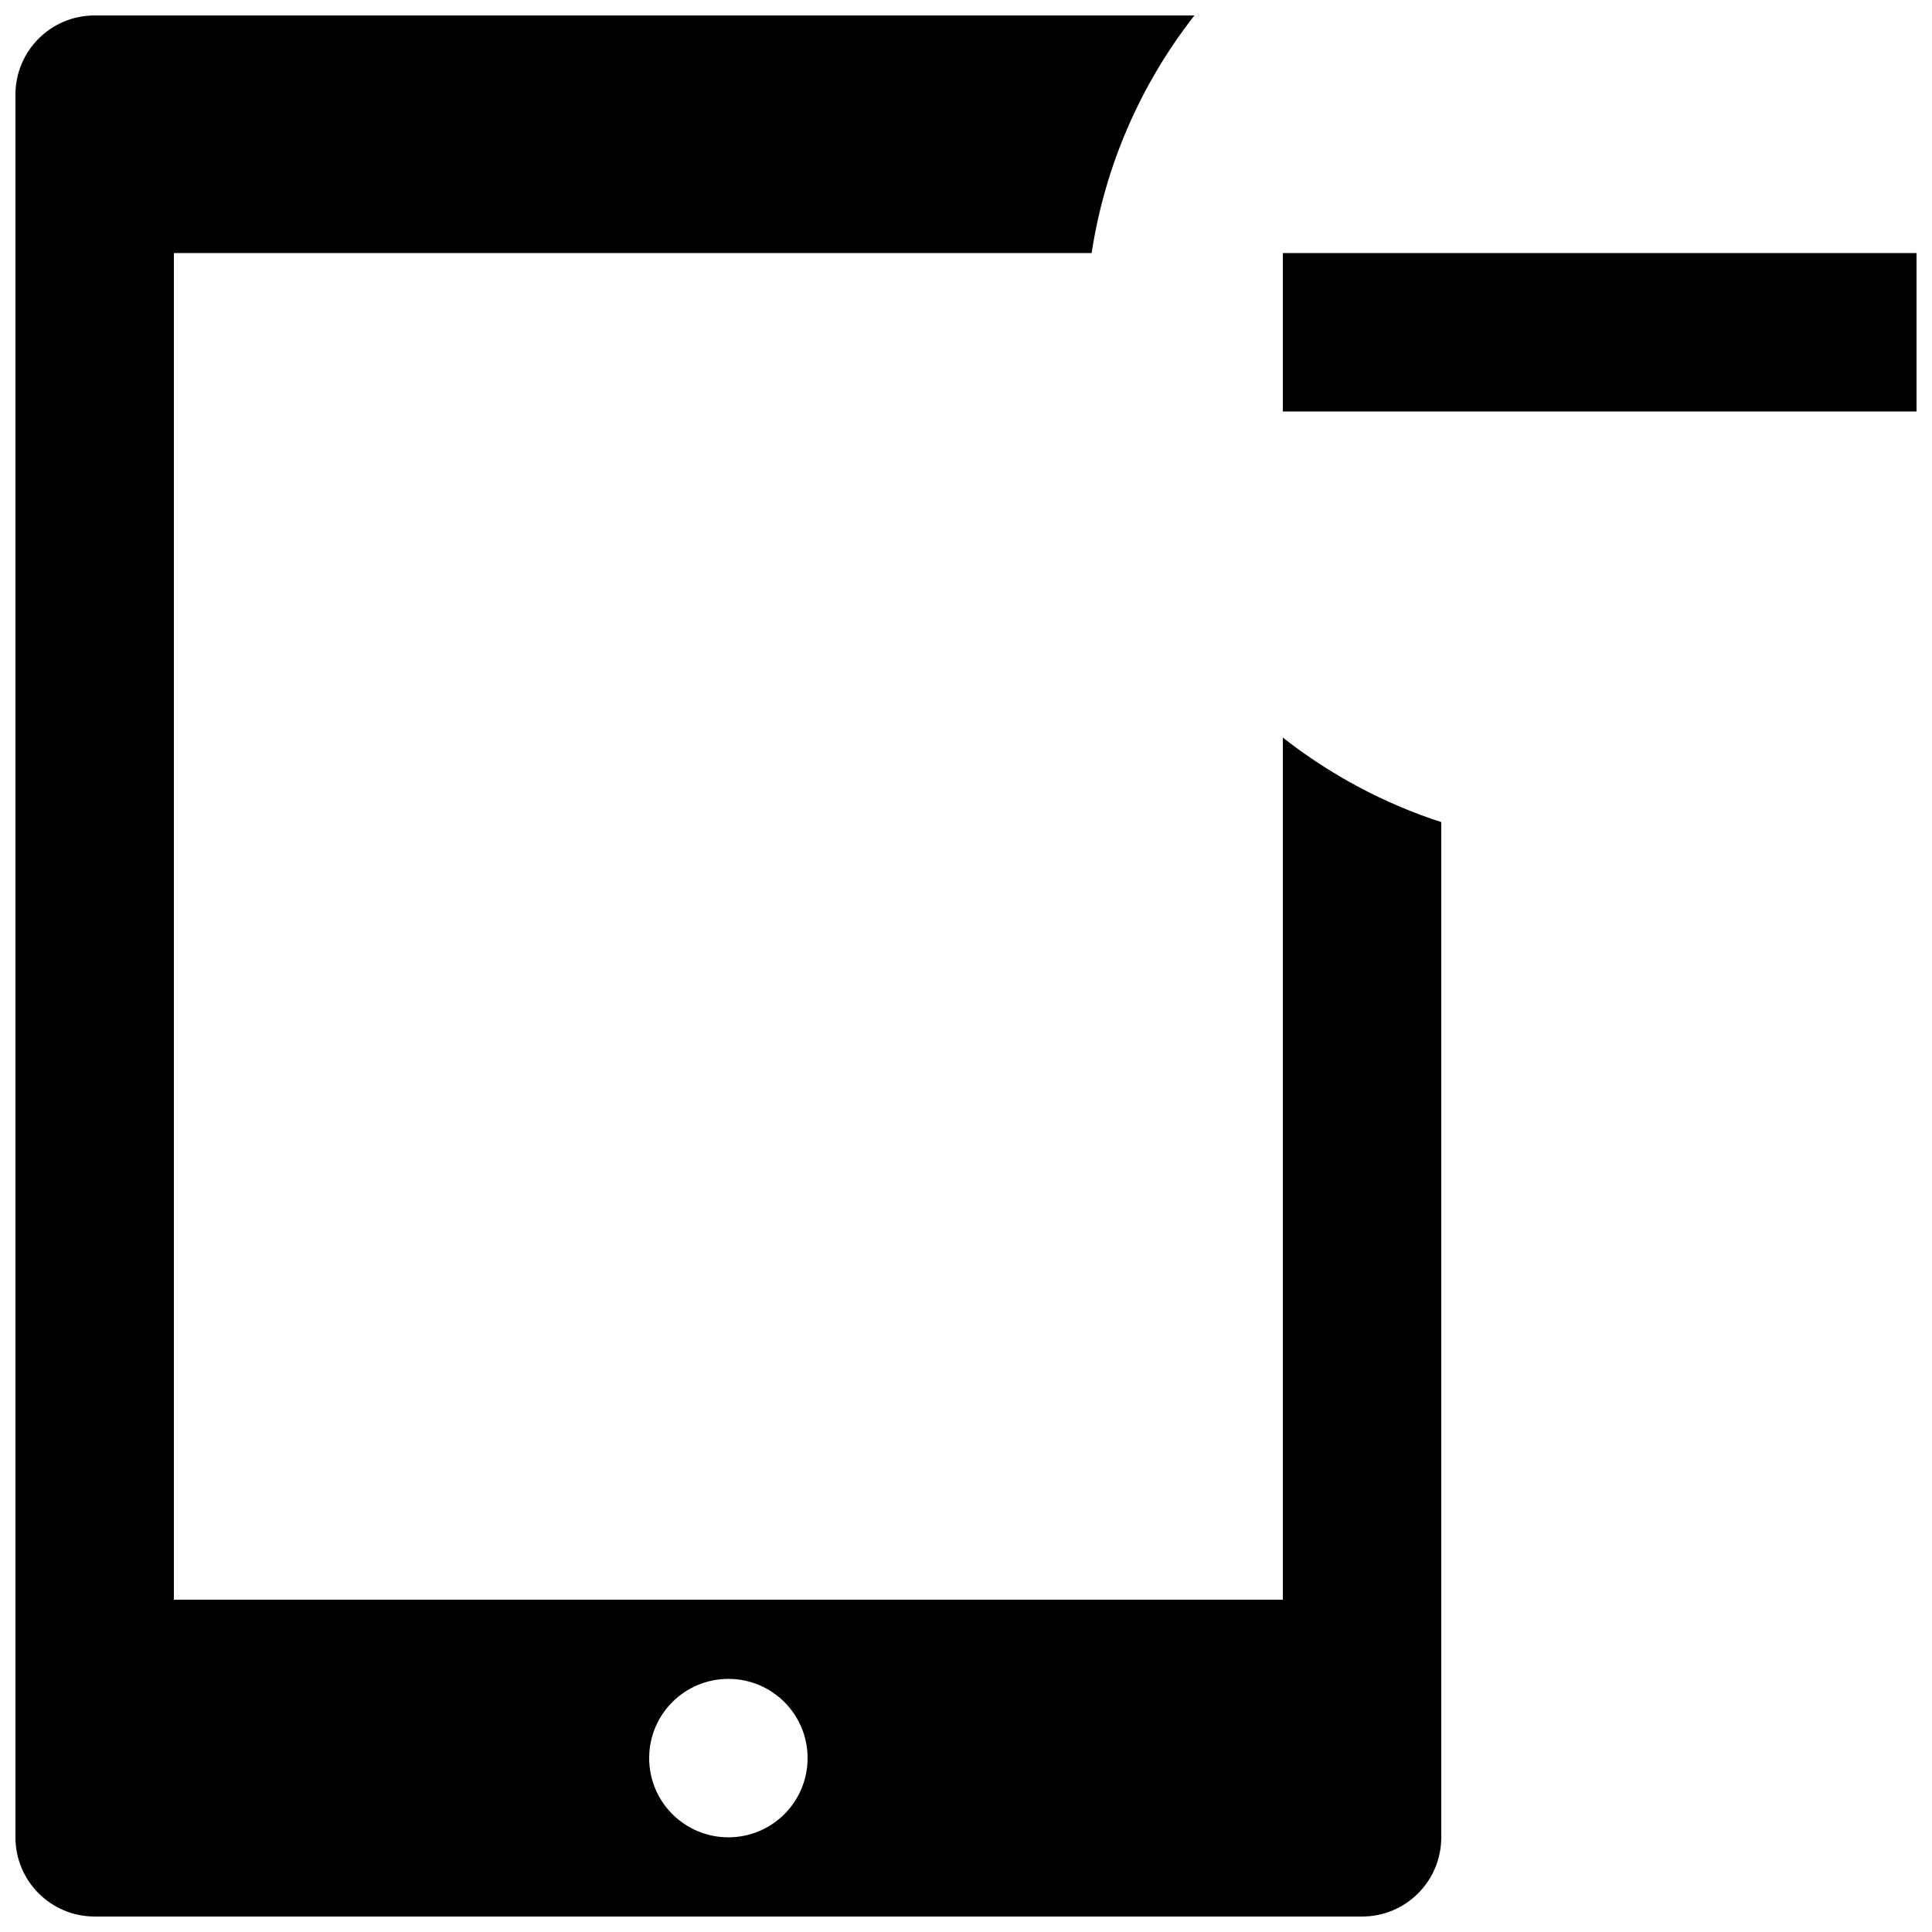
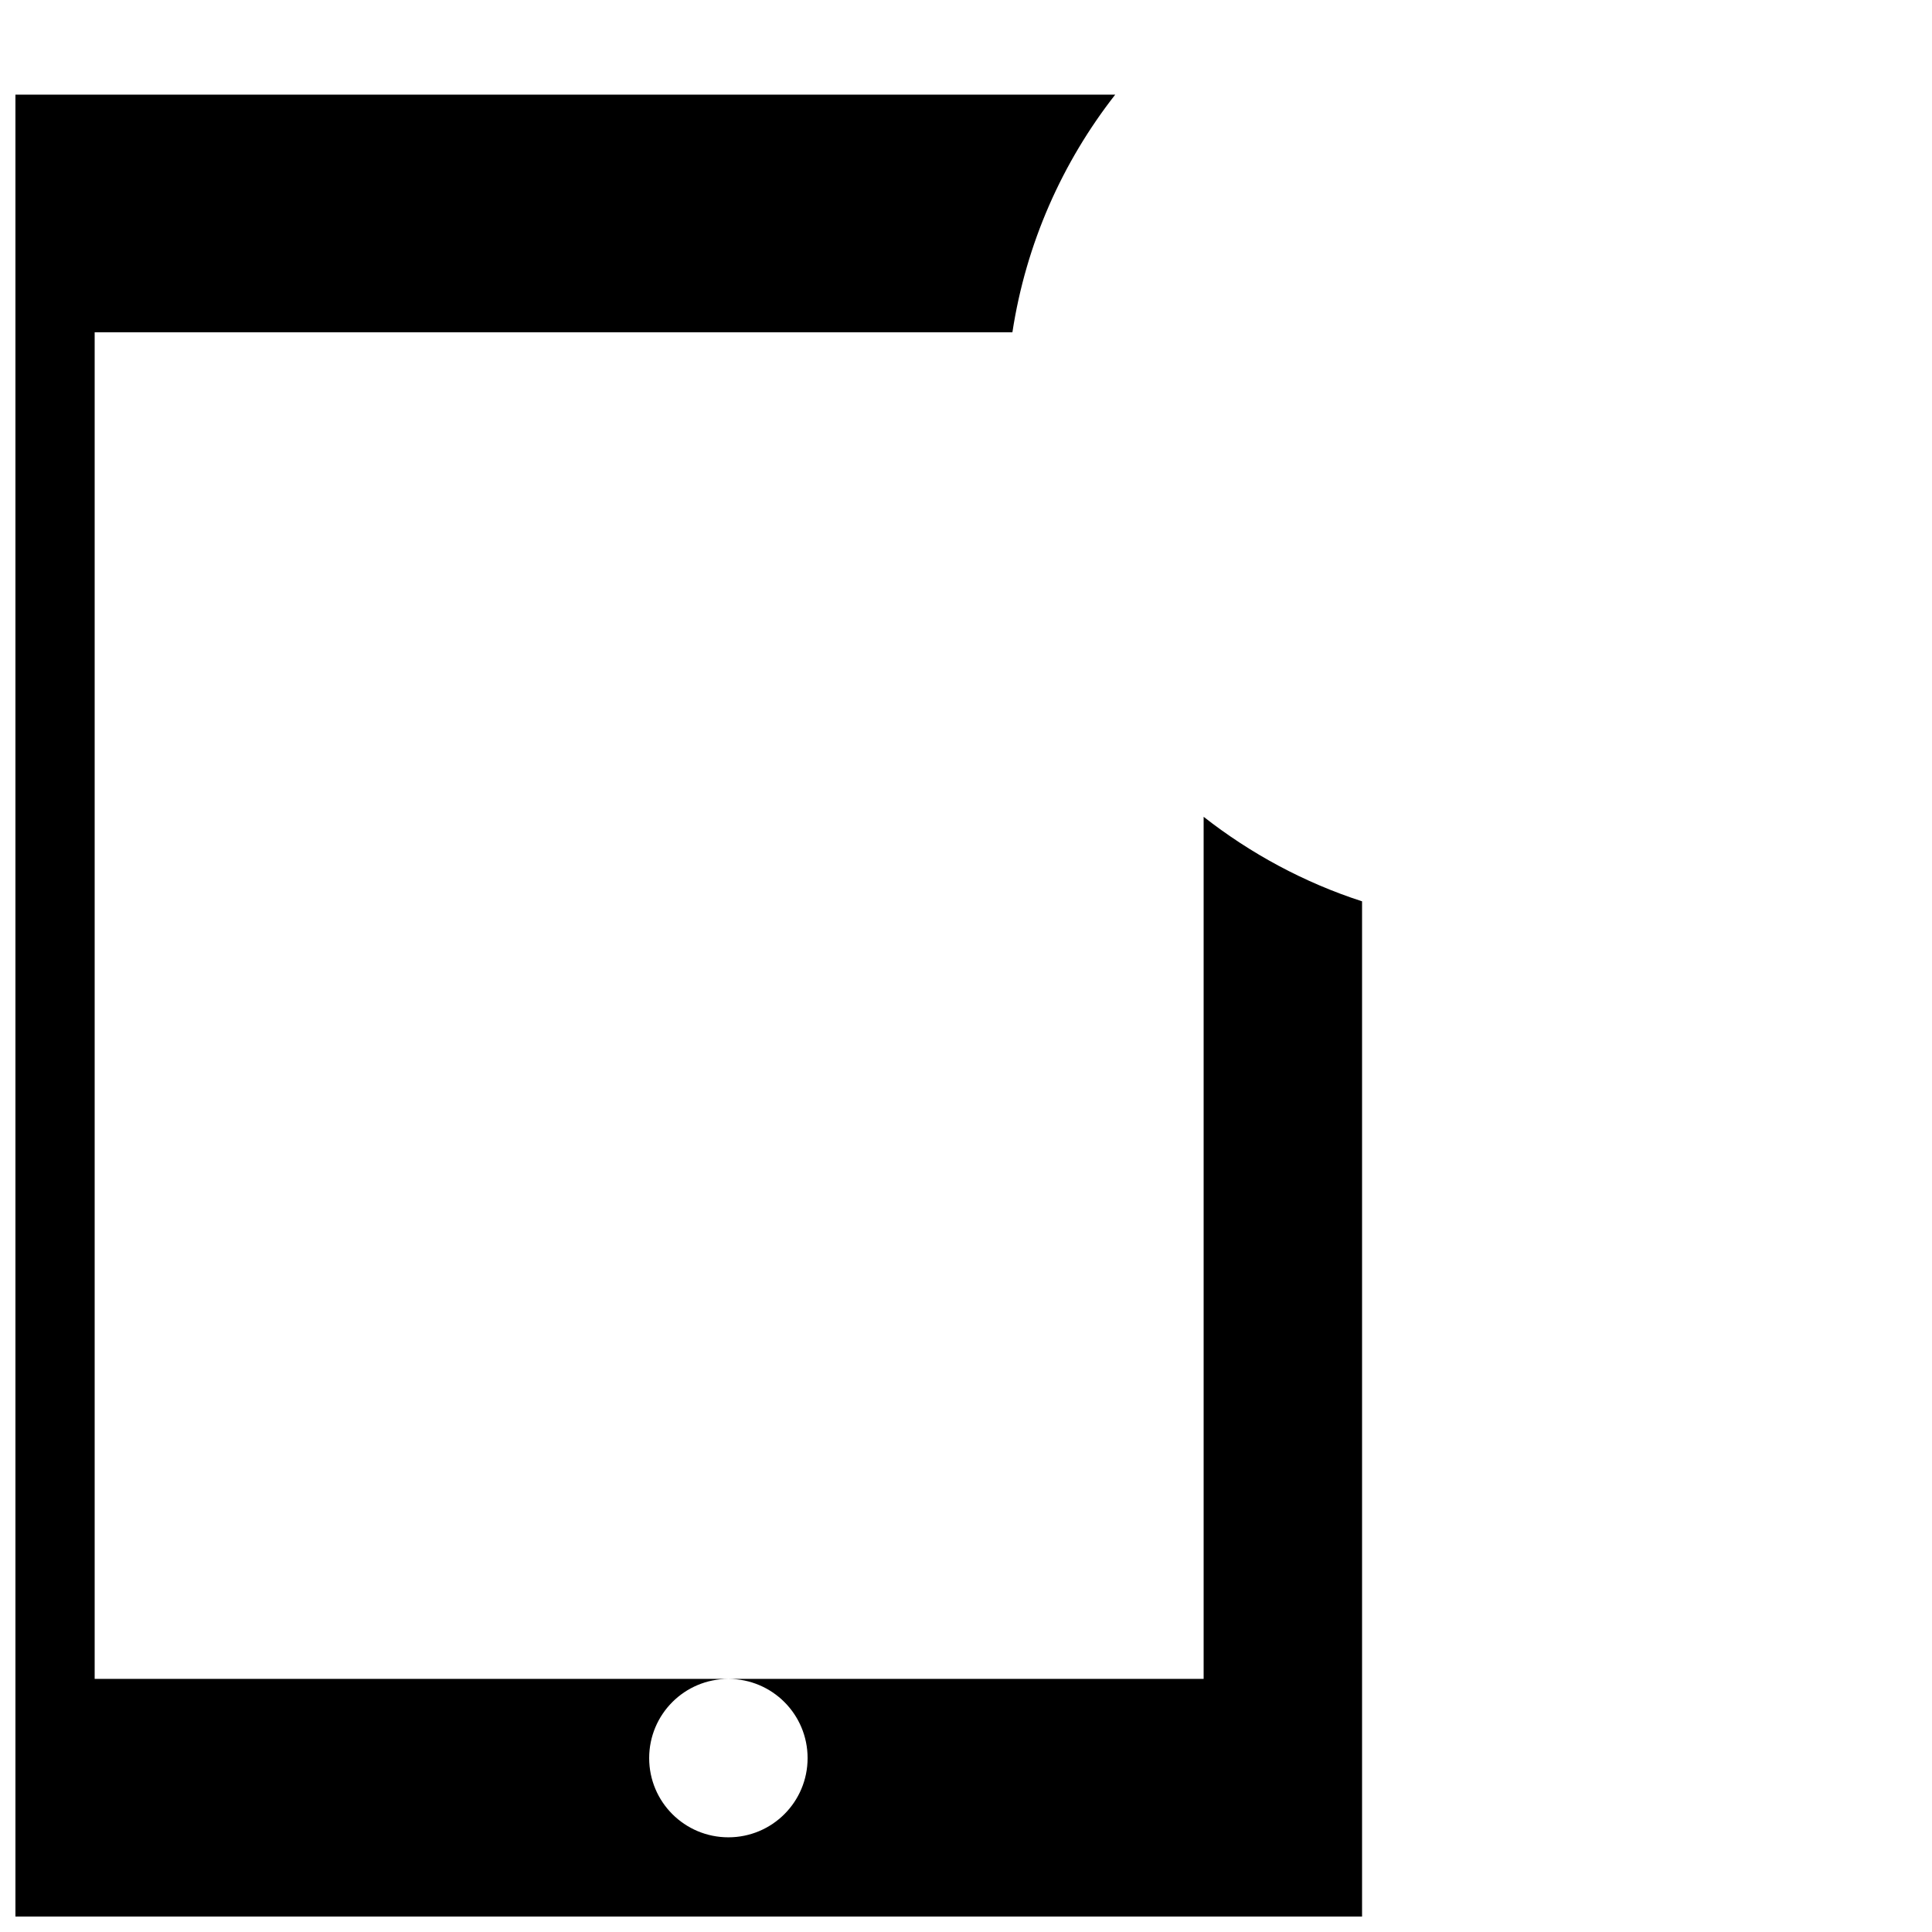
<svg xmlns="http://www.w3.org/2000/svg" width="800px" height="800px" version="1.1" viewBox="144 144 512 512">
  <defs>
    <clipPath id="b">
      <path d="m148.09 148.09h377.91v503.81h-377.91z" />
    </clipPath>
    <clipPath id="a">
-       <path d="m483 211h168.9v43h-168.9z" />
-     </clipPath>
+       </clipPath>
  </defs>
  <g>
    <g clip-path="url(#b)">
-       <path d="m169.09 651.9h335.87c11.609 0 20.992-9.383 20.992-20.992v-269.04c-15.367-4.977-29.516-12.637-41.984-22.398v228.46h-293.89v-356.86h243.21c3.609-23.531 13.203-45.027 27.246-62.977h-291.45c-11.609 0-20.992 9.383-20.992 20.992v461.82c0 11.609 9.383 20.992 20.992 20.992zm167.94-62.977c11.609 0 20.992 9.383 20.992 20.992s-9.383 20.992-20.992 20.992c-11.609 0-20.992-9.383-20.992-20.992s9.383-20.992 20.992-20.992z" />
+       <path d="m169.09 651.9h335.87v-269.04c-15.367-4.977-29.516-12.637-41.984-22.398v228.46h-293.89v-356.86h243.21c3.609-23.531 13.203-45.027 27.246-62.977h-291.45c-11.609 0-20.992 9.383-20.992 20.992v461.82c0 11.609 9.383 20.992 20.992 20.992zm167.94-62.977c11.609 0 20.992 9.383 20.992 20.992s-9.383 20.992-20.992 20.992c-11.609 0-20.992-9.383-20.992-20.992s9.383-20.992 20.992-20.992z" />
    </g>
    <g clip-path="url(#a)">
-       <path d="m483.96 211.07h167.94v41.984h-167.94z" />
-     </g>
+       </g>
  </g>
</svg>